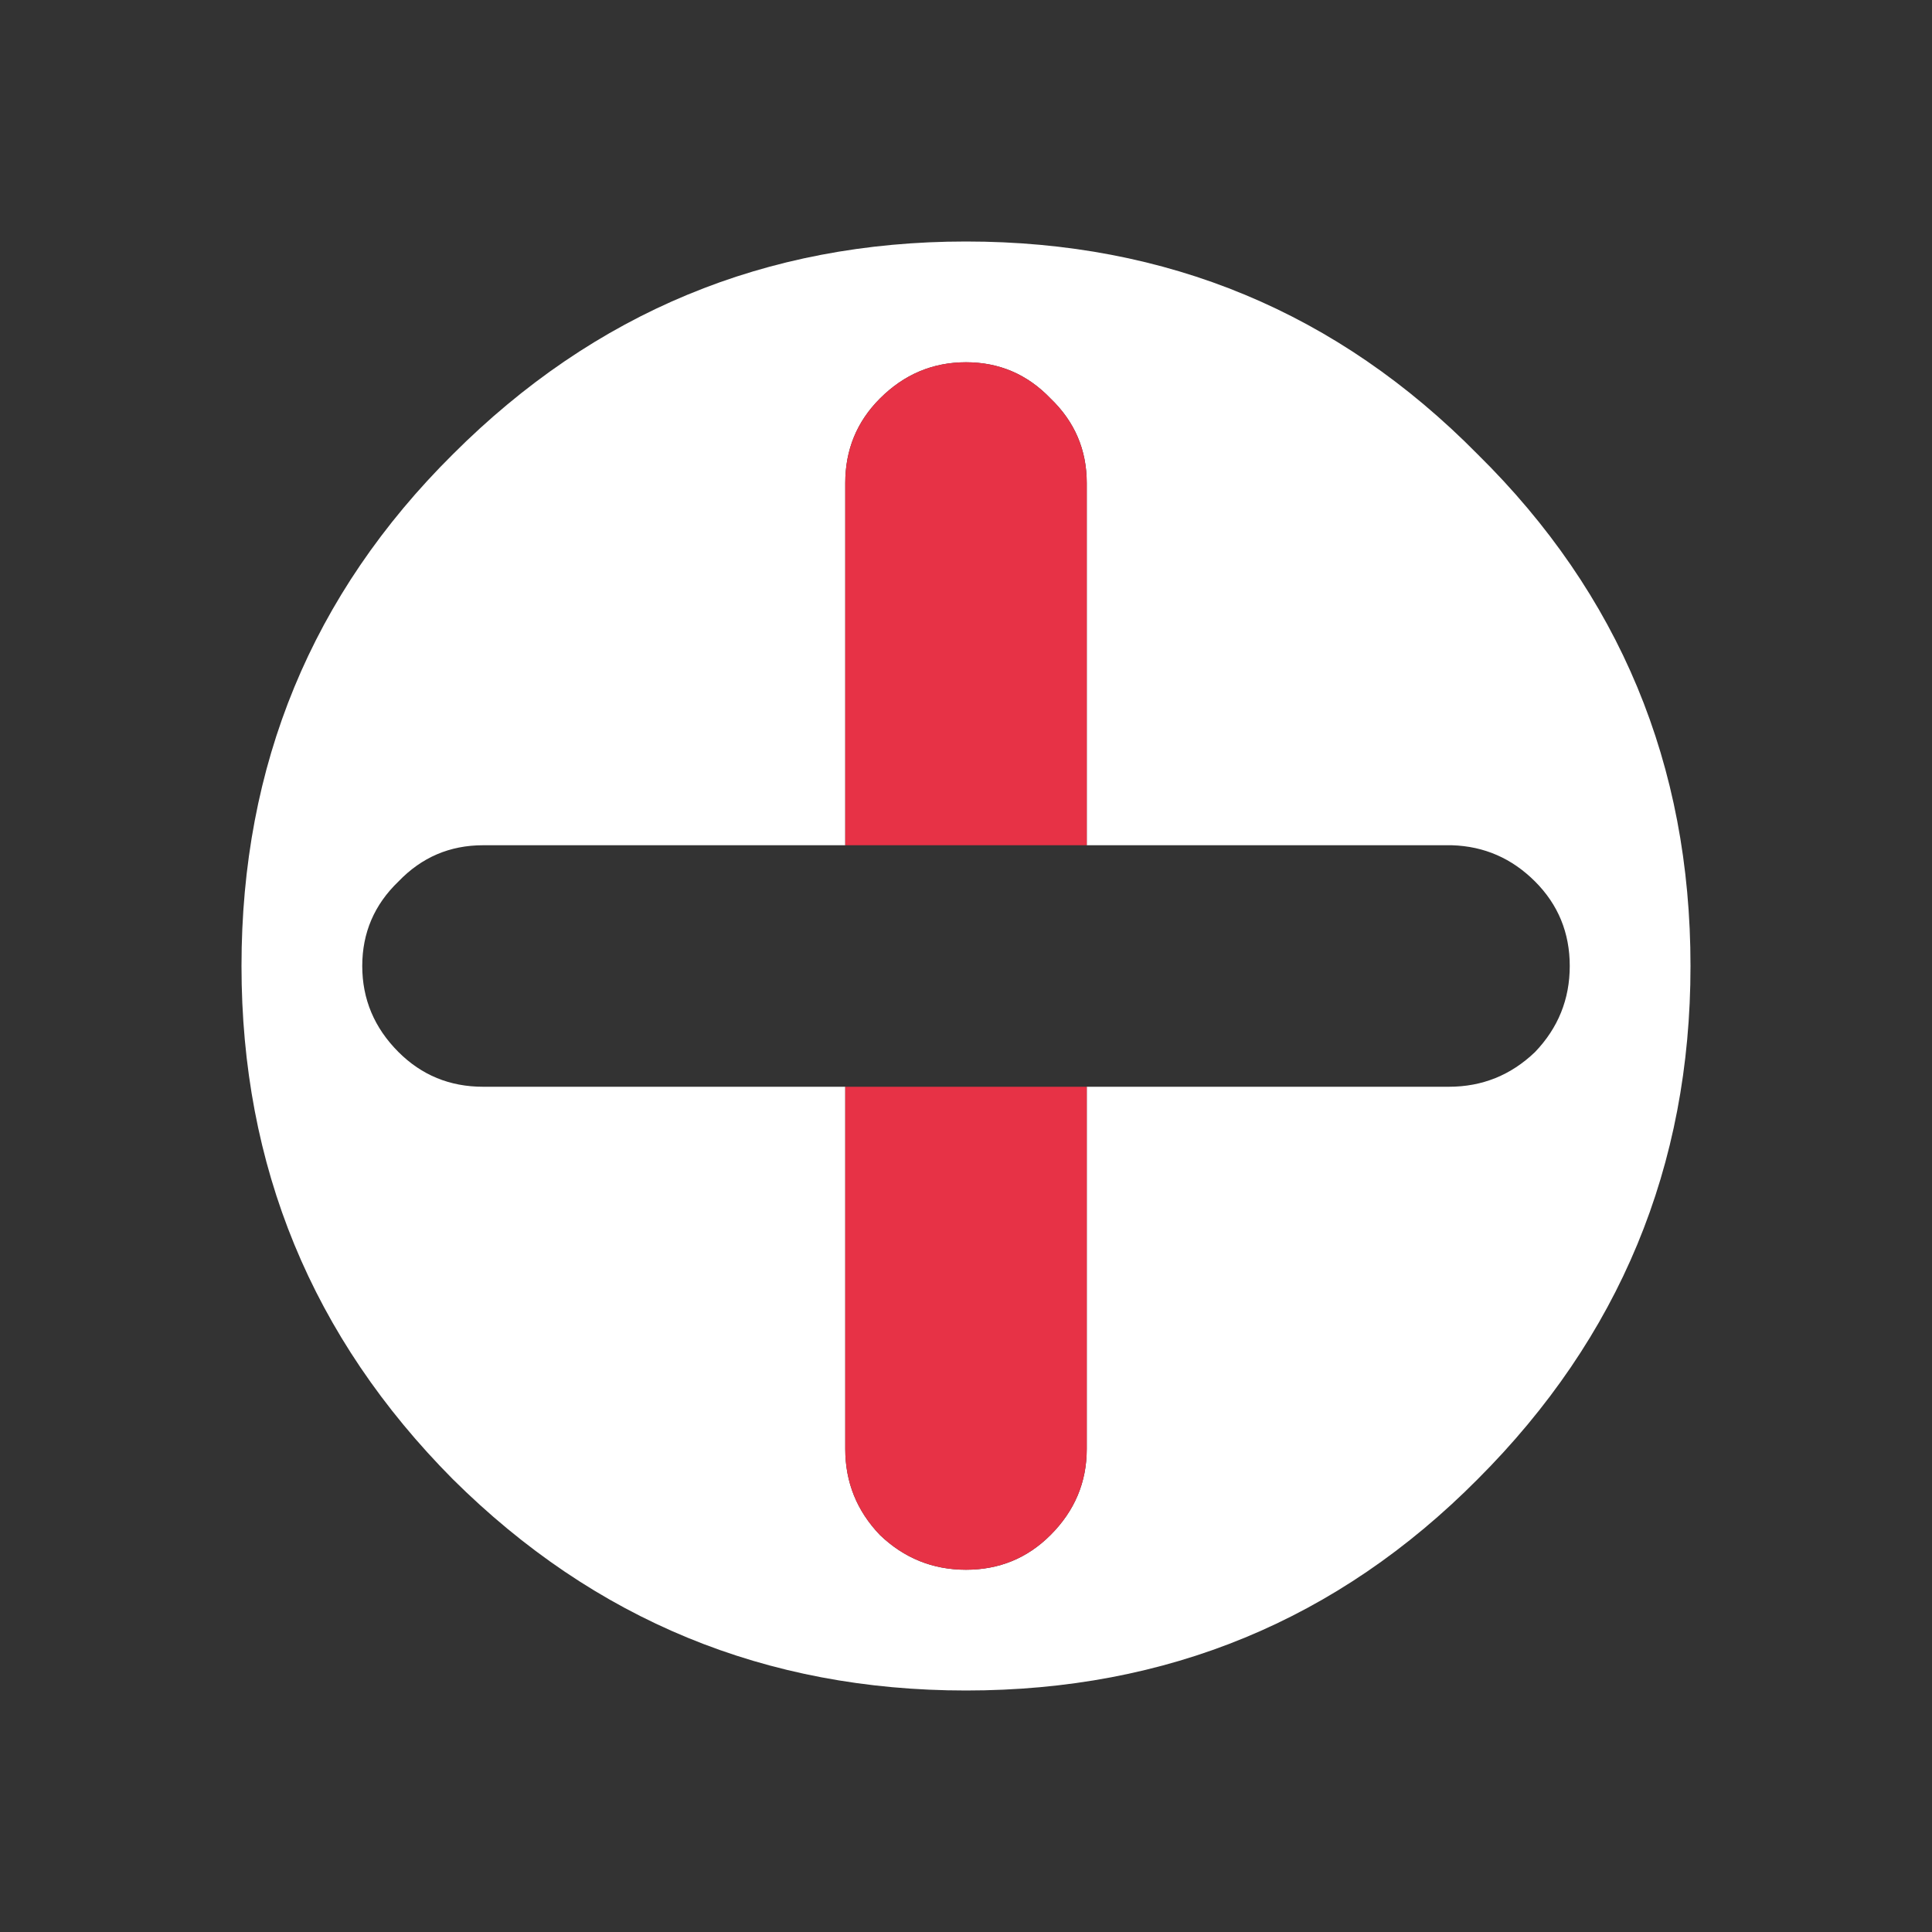
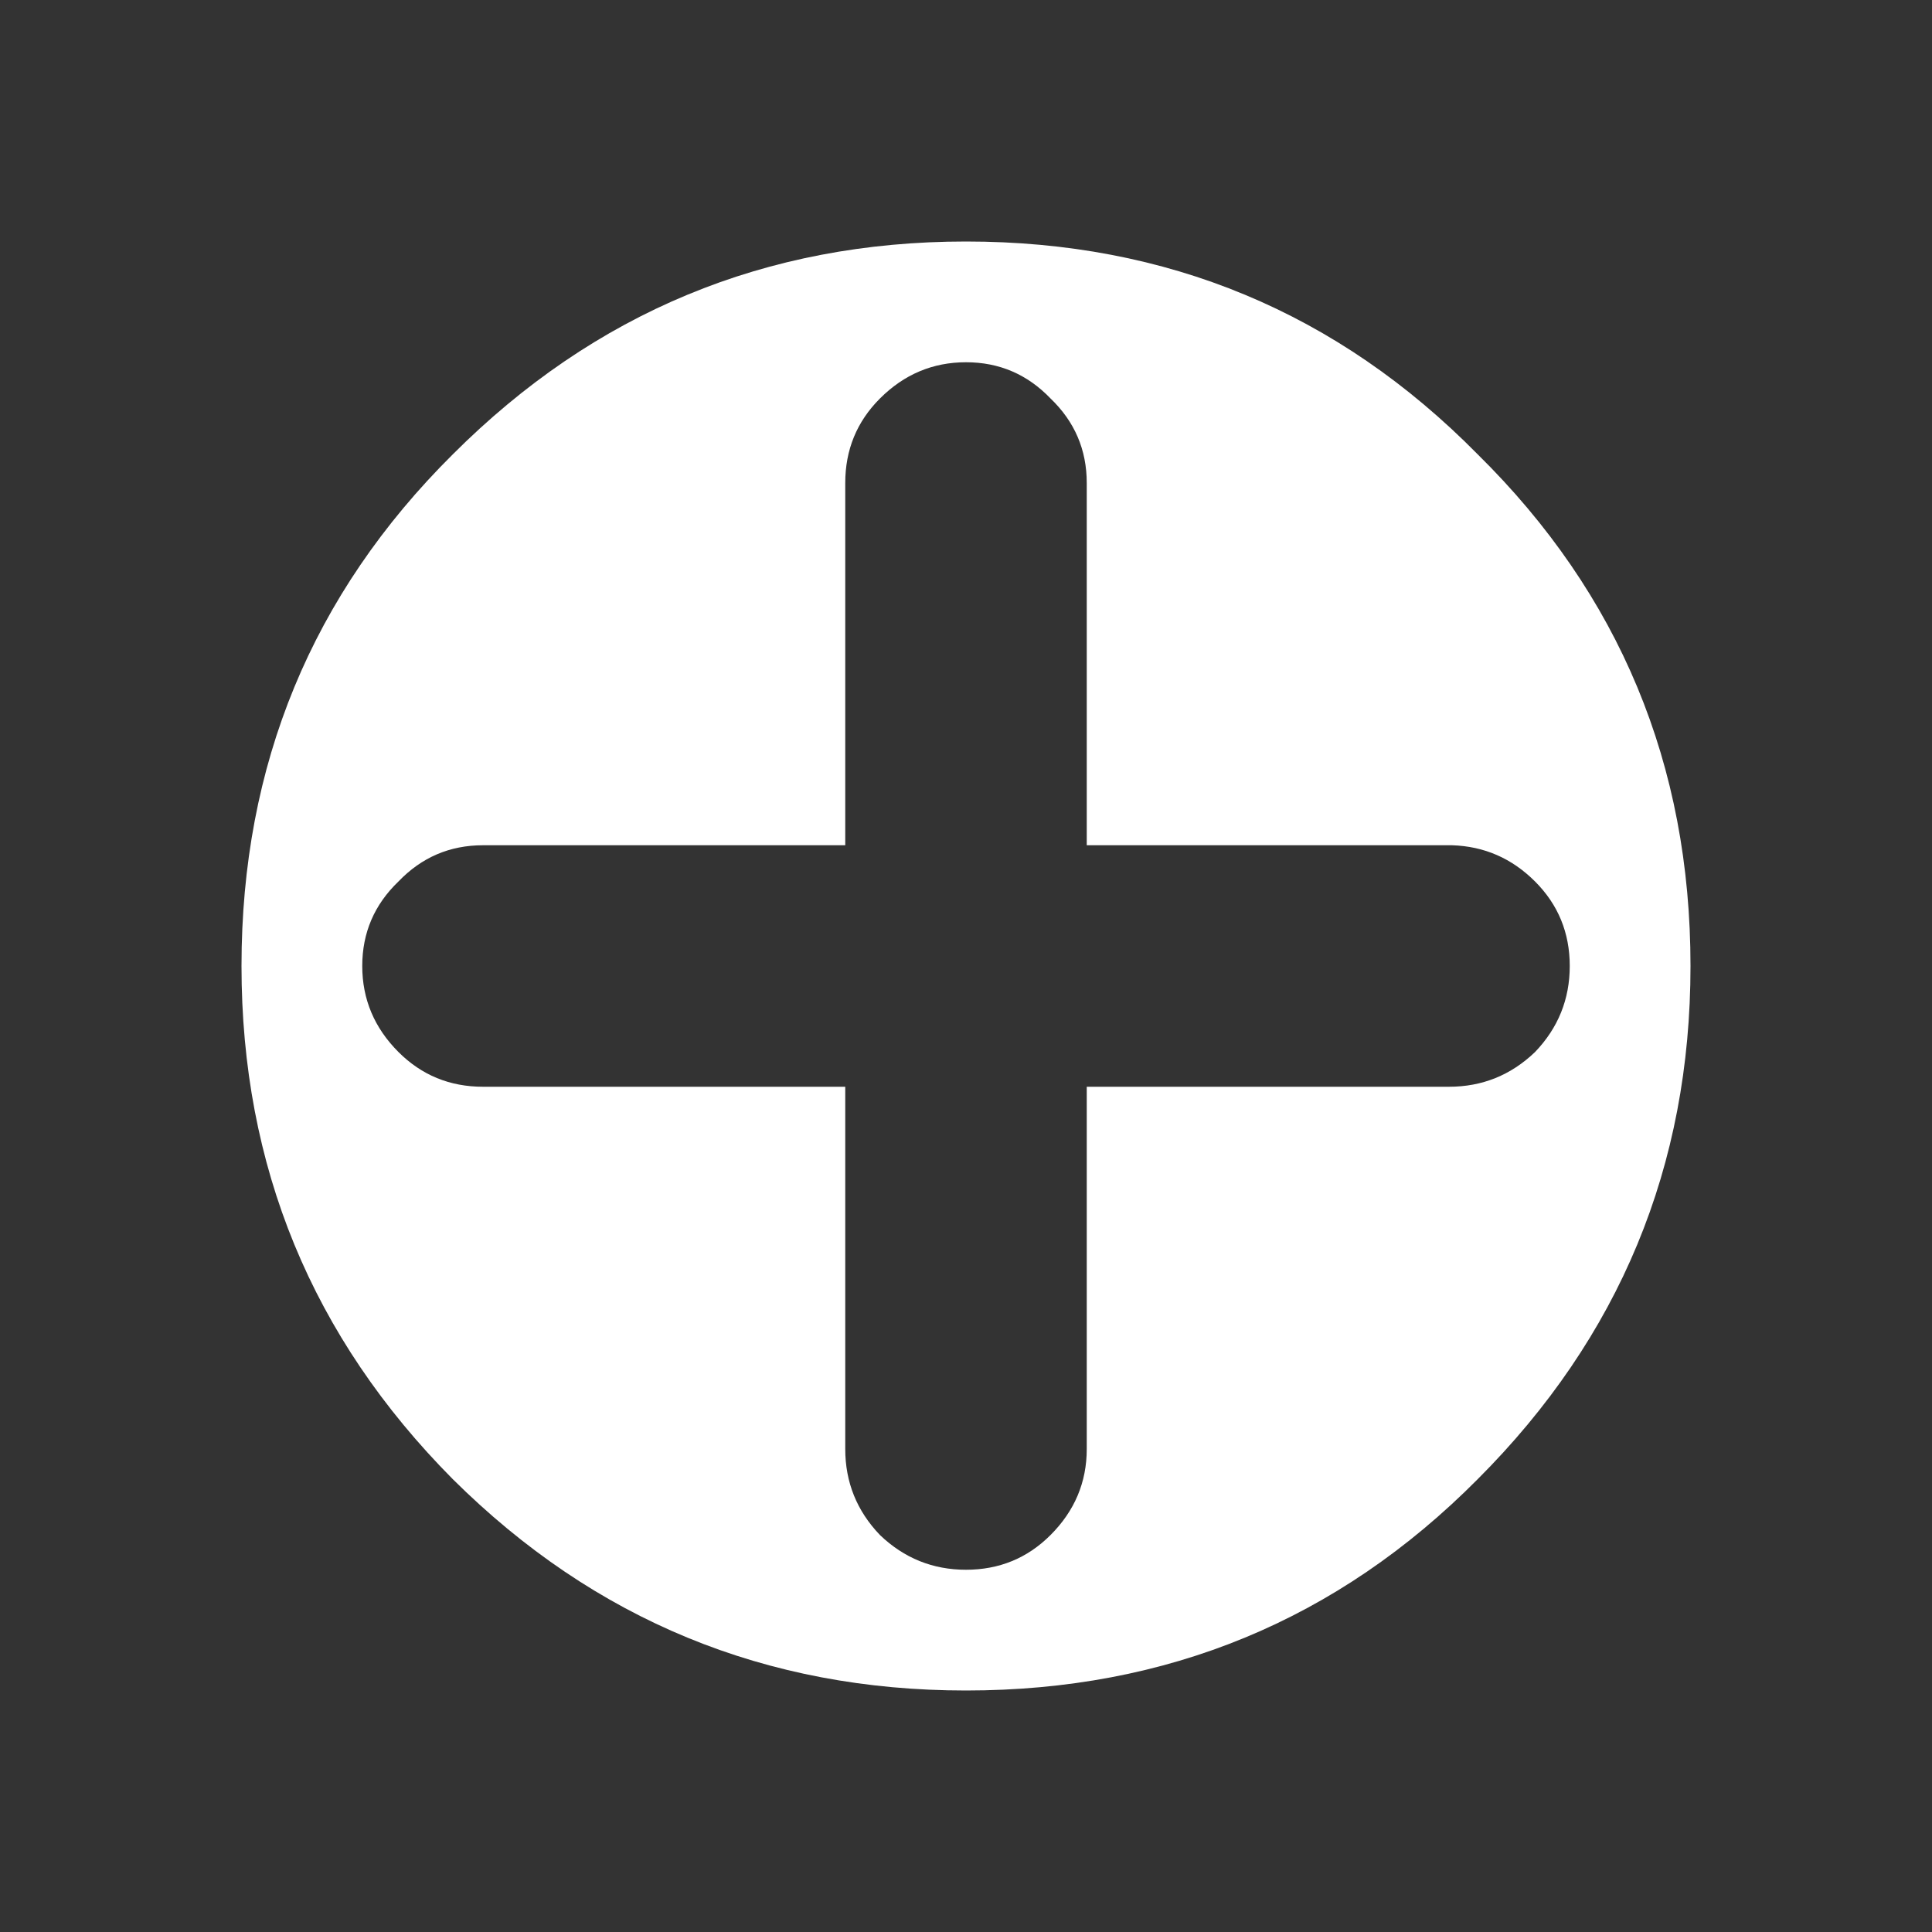
<svg xmlns="http://www.w3.org/2000/svg" width="64" height="64">
  <rect width="100%" height="100%" fill="#333333" stroke="none" />
  <defs />
  <g>
    <path stroke="none" fill="#FFFFFF" d="M36 36 L48 36 Q49.65 36 50.85 34.85 52 33.65 52 32 52 30.35 50.85 29.2 49.7 28.05 48.1 28 L36 28 36 16 Q36 14.35 34.8 13.2 33.65 12 32 12 30.35 12 29.15 13.2 28 14.35 28 16 L28 28 16 28 Q14.35 28 13.2 29.2 12 30.35 12 32 12 33.65 13.2 34.85 14.35 36 16 36 L28 36 28 48 Q28 49.65 29.15 50.85 30.35 52 32 52 33.65 52 34.8 50.85 36 49.65 36 48 L36 36 M56 32 Q56 41.95 48.95 49 42 56 32 56 22.05 56 15 49 8 41.95 8 32 8 22 15 15.05 22.05 8 32 8 42 8 48.95 15.05 56 22 56 32" />
-     <path stroke="none" fill="#E73246" d="M36 28 L28 28 28 16 Q28 14.35 29.15 13.2 30.35 12 32 12 33.65 12 34.8 13.2 36 14.35 36 16 L36 28 M28 36 L36 36 36 48 Q36 49.65 34.8 50.85 33.65 52 32 52 30.35 52 29.15 50.85 28 49.65 28 48 L28 36" />
  </g>
</svg>